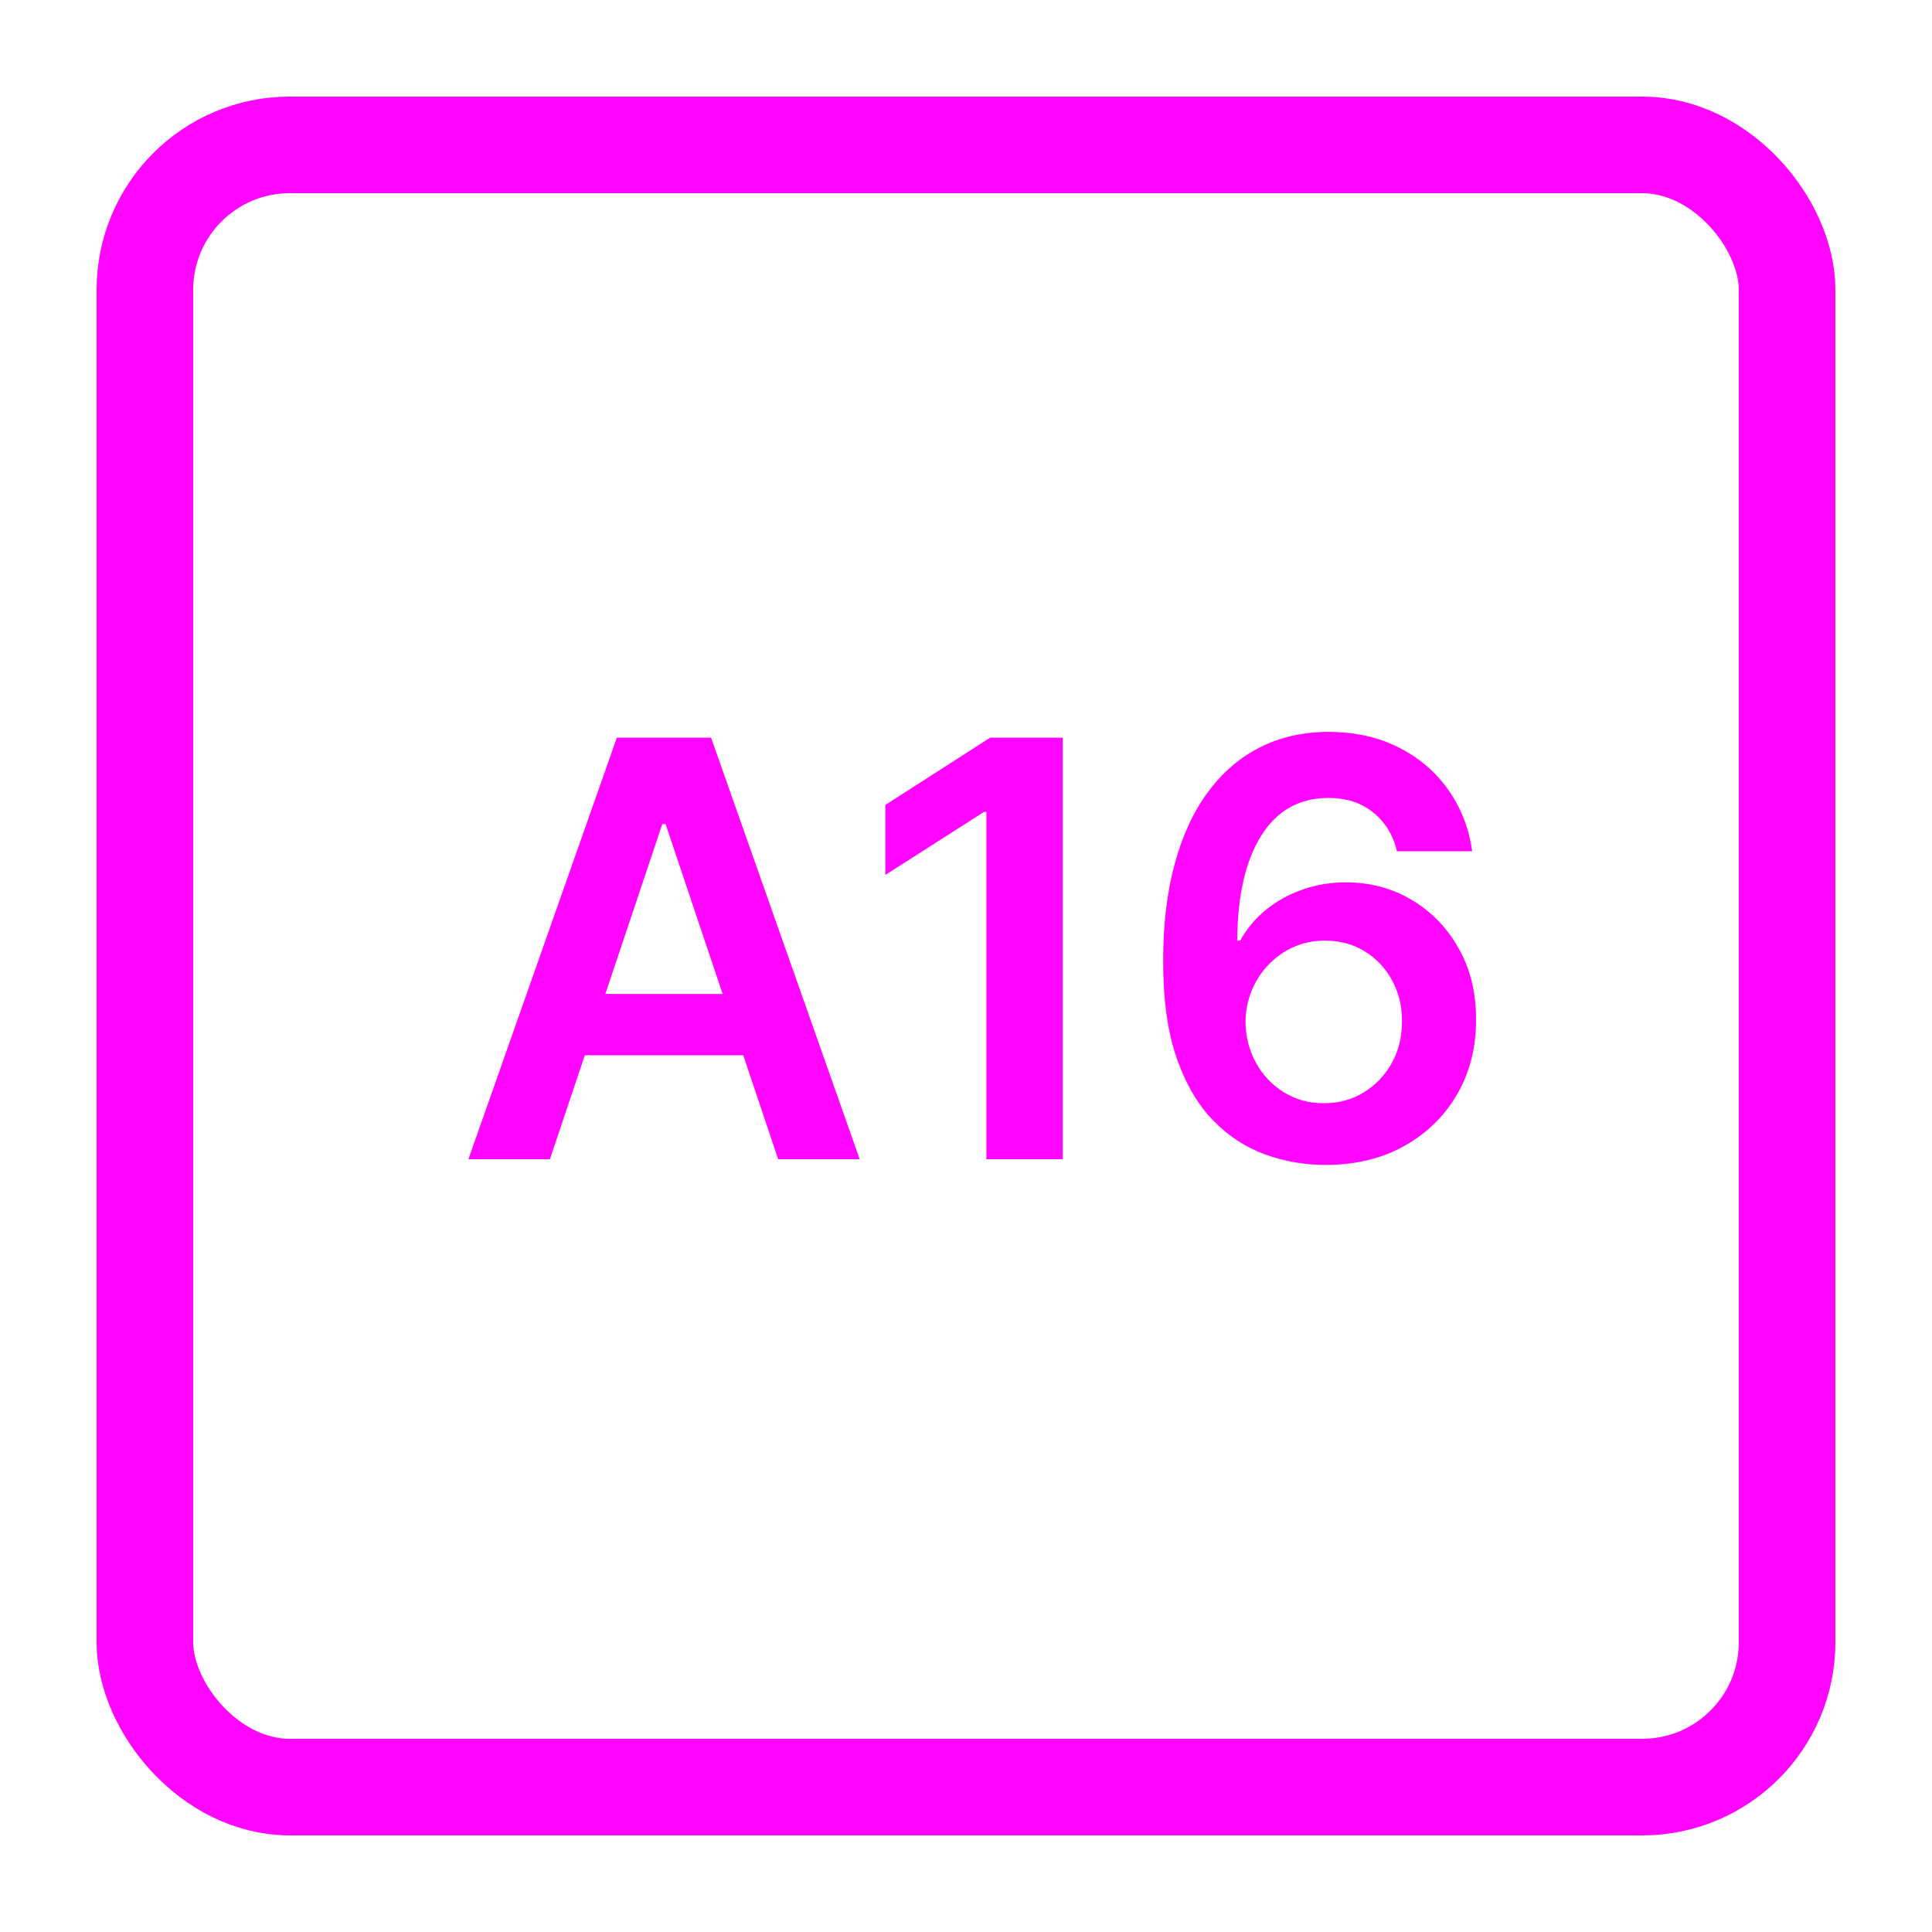
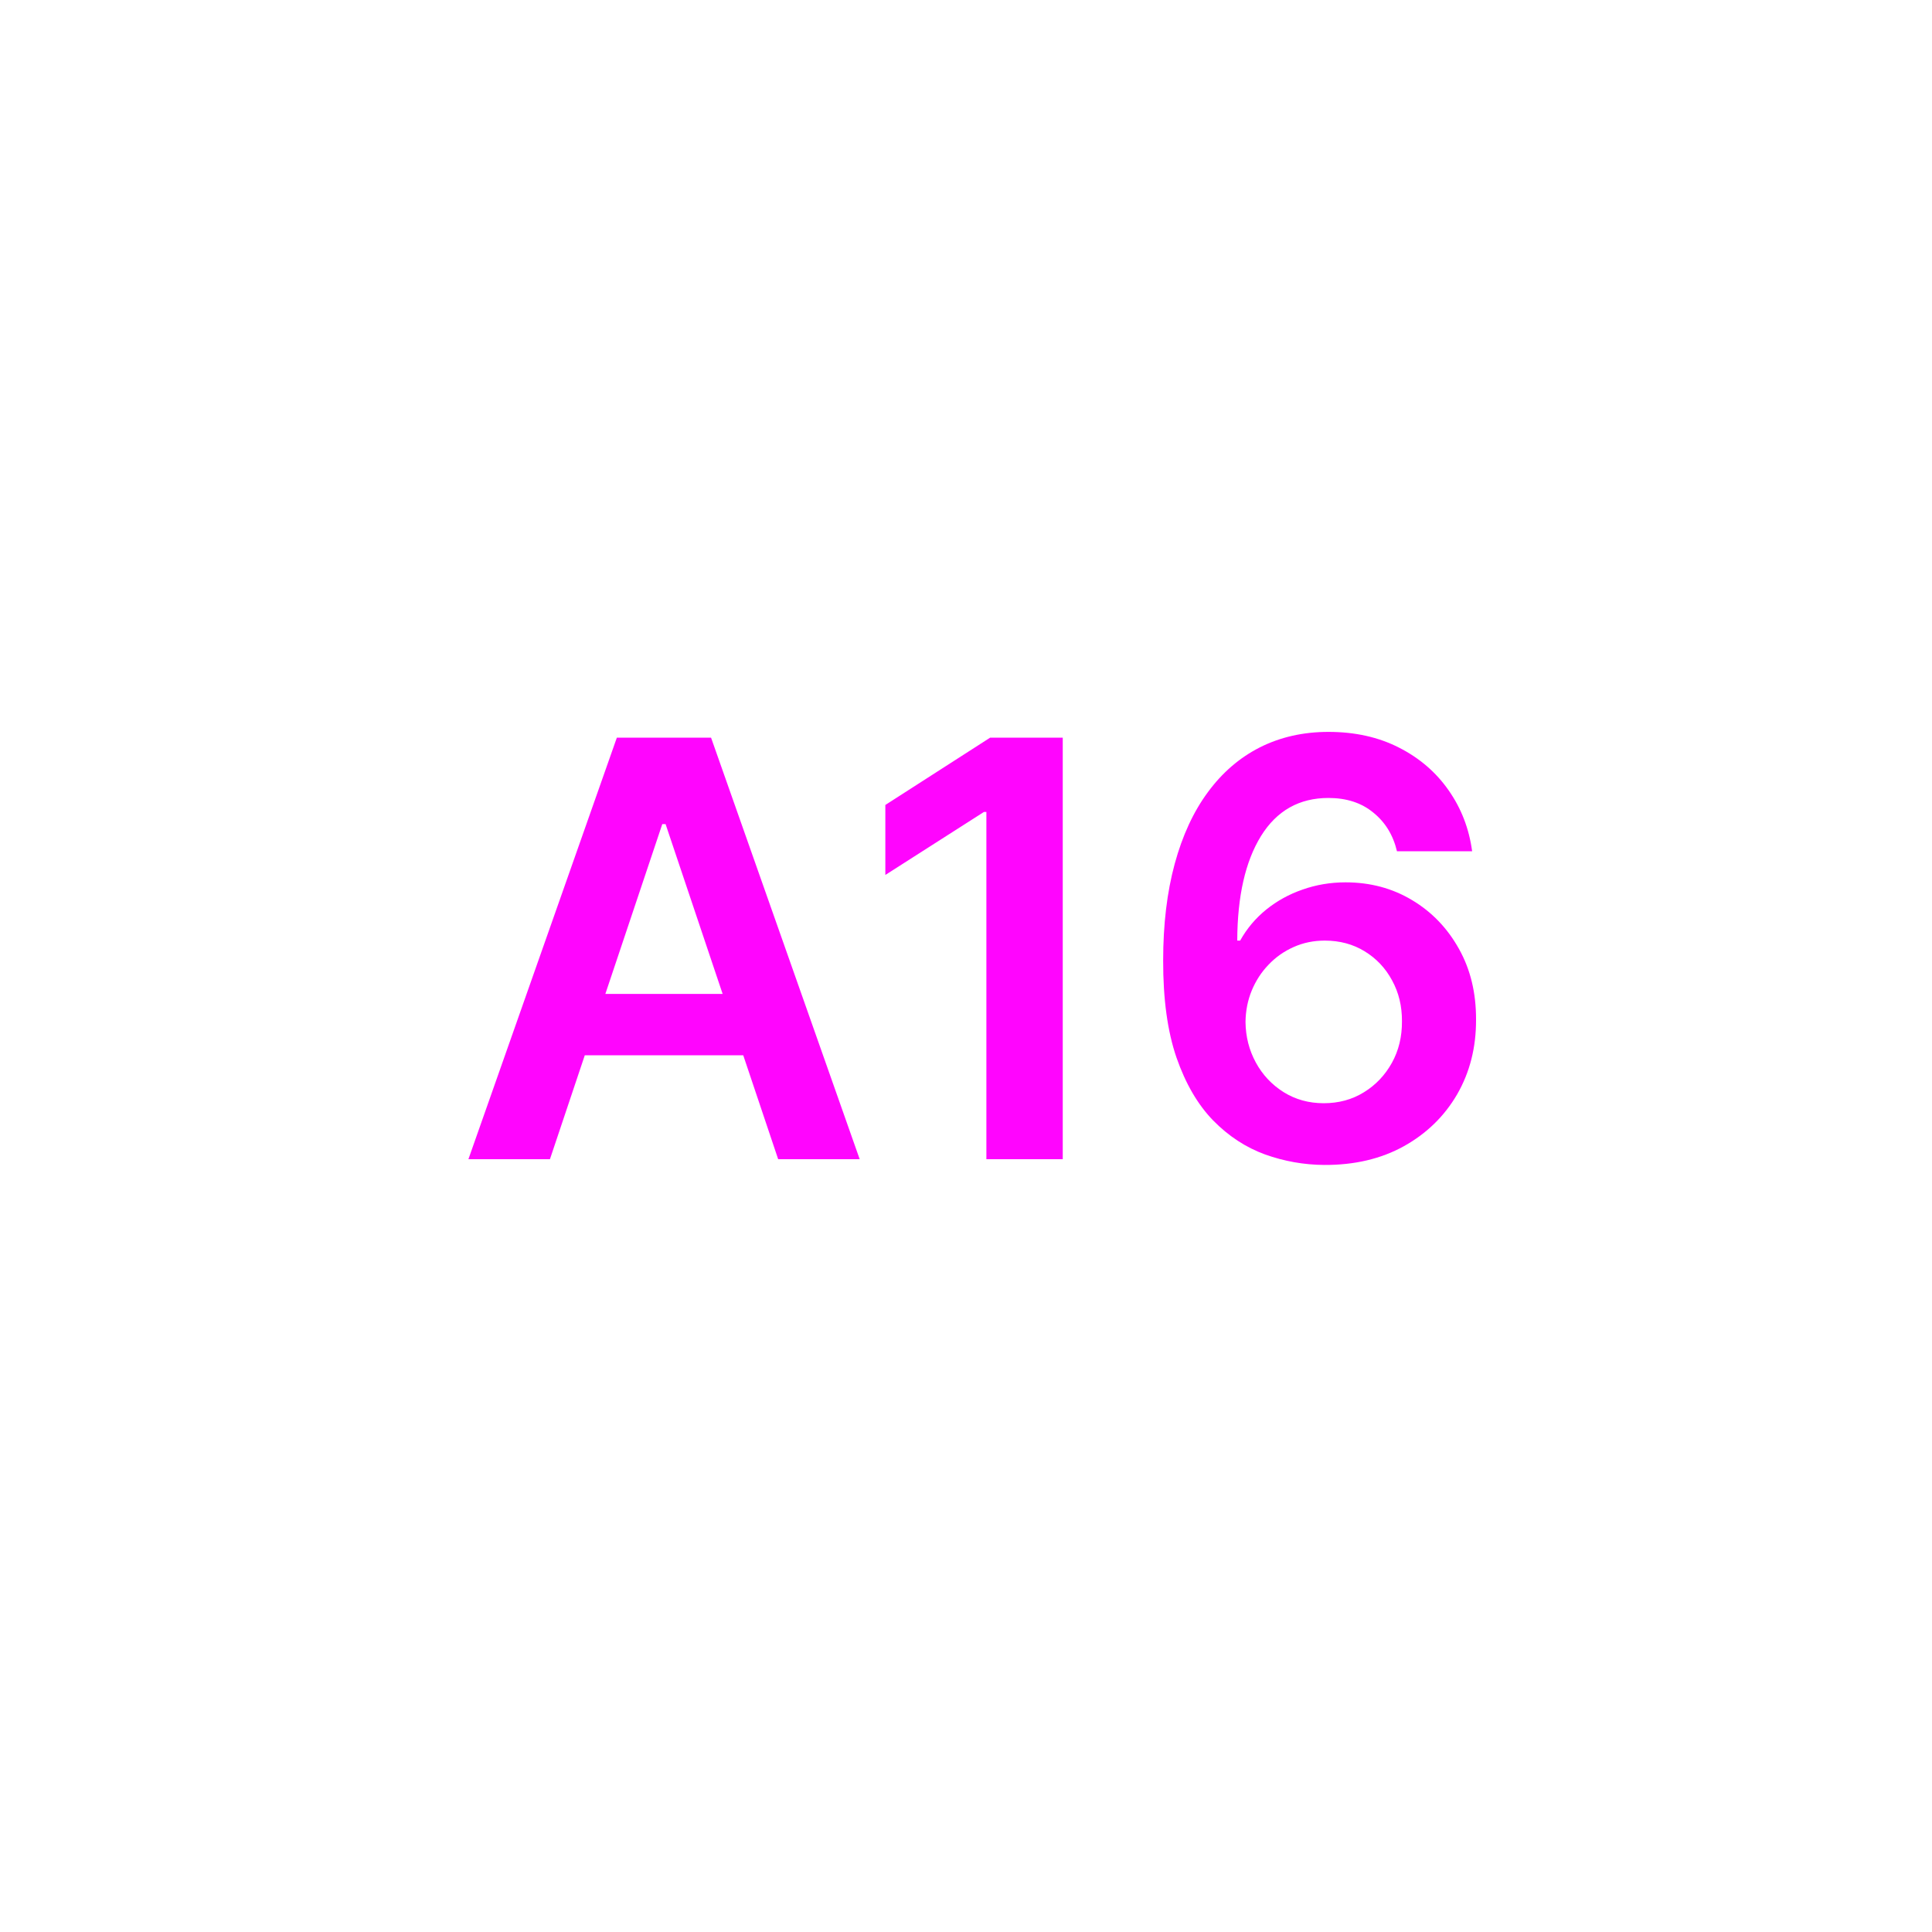
<svg xmlns="http://www.w3.org/2000/svg" fill="none" viewBox="0 0 40 40" height="40" width="40">
-   <rect stroke-width="2" stroke="#FF05FE" rx="3" height="34" width="34" y="3" x="3" />
  <path fill="#FF05FE" d="M11.386 24H9.698L12.771 15.273H14.722L17.799 24H16.111L13.78 17.062H13.712L11.386 24ZM11.441 20.578H16.043V21.848H11.441V20.578ZM22.003 15.273V24H20.422V16.811H20.371L18.33 18.115V16.666L20.499 15.273H22.003ZM27.415 24.119C26.997 24.116 26.59 24.044 26.192 23.902C25.794 23.757 25.436 23.523 25.118 23.199C24.8 22.872 24.547 22.439 24.359 21.899C24.172 21.357 24.08 20.685 24.082 19.884C24.082 19.136 24.162 18.47 24.321 17.885C24.48 17.3 24.709 16.805 25.007 16.402C25.305 15.996 25.665 15.686 26.085 15.473C26.509 15.26 26.982 15.153 27.504 15.153C28.053 15.153 28.538 15.261 28.962 15.477C29.388 15.693 29.732 15.989 29.993 16.364C30.254 16.736 30.416 17.156 30.479 17.625H28.923C28.844 17.29 28.68 17.023 28.433 16.824C28.189 16.622 27.879 16.521 27.504 16.521C26.899 16.521 26.433 16.784 26.107 17.31C25.783 17.835 25.619 18.557 25.616 19.474H25.676C25.815 19.224 25.996 19.01 26.217 18.831C26.439 18.652 26.689 18.514 26.967 18.418C27.249 18.318 27.546 18.268 27.858 18.268C28.369 18.268 28.828 18.391 29.234 18.635C29.643 18.879 29.967 19.216 30.206 19.645C30.445 20.071 30.562 20.56 30.56 21.111C30.562 21.685 30.432 22.2 30.168 22.658C29.903 23.112 29.535 23.47 29.064 23.732C28.592 23.993 28.043 24.122 27.415 24.119ZM27.406 22.841C27.716 22.841 27.993 22.766 28.237 22.615C28.482 22.465 28.675 22.261 28.817 22.006C28.959 21.75 29.028 21.463 29.026 21.145C29.028 20.832 28.96 20.55 28.821 20.297C28.685 20.044 28.496 19.844 28.254 19.696C28.013 19.548 27.737 19.474 27.428 19.474C27.198 19.474 26.983 19.518 26.784 19.607C26.585 19.695 26.412 19.817 26.264 19.973C26.116 20.126 26 20.305 25.915 20.51C25.832 20.712 25.79 20.928 25.787 21.158C25.79 21.462 25.861 21.741 26 21.997C26.139 22.253 26.331 22.457 26.575 22.611C26.82 22.764 27.097 22.841 27.406 22.841Z" />
</svg>